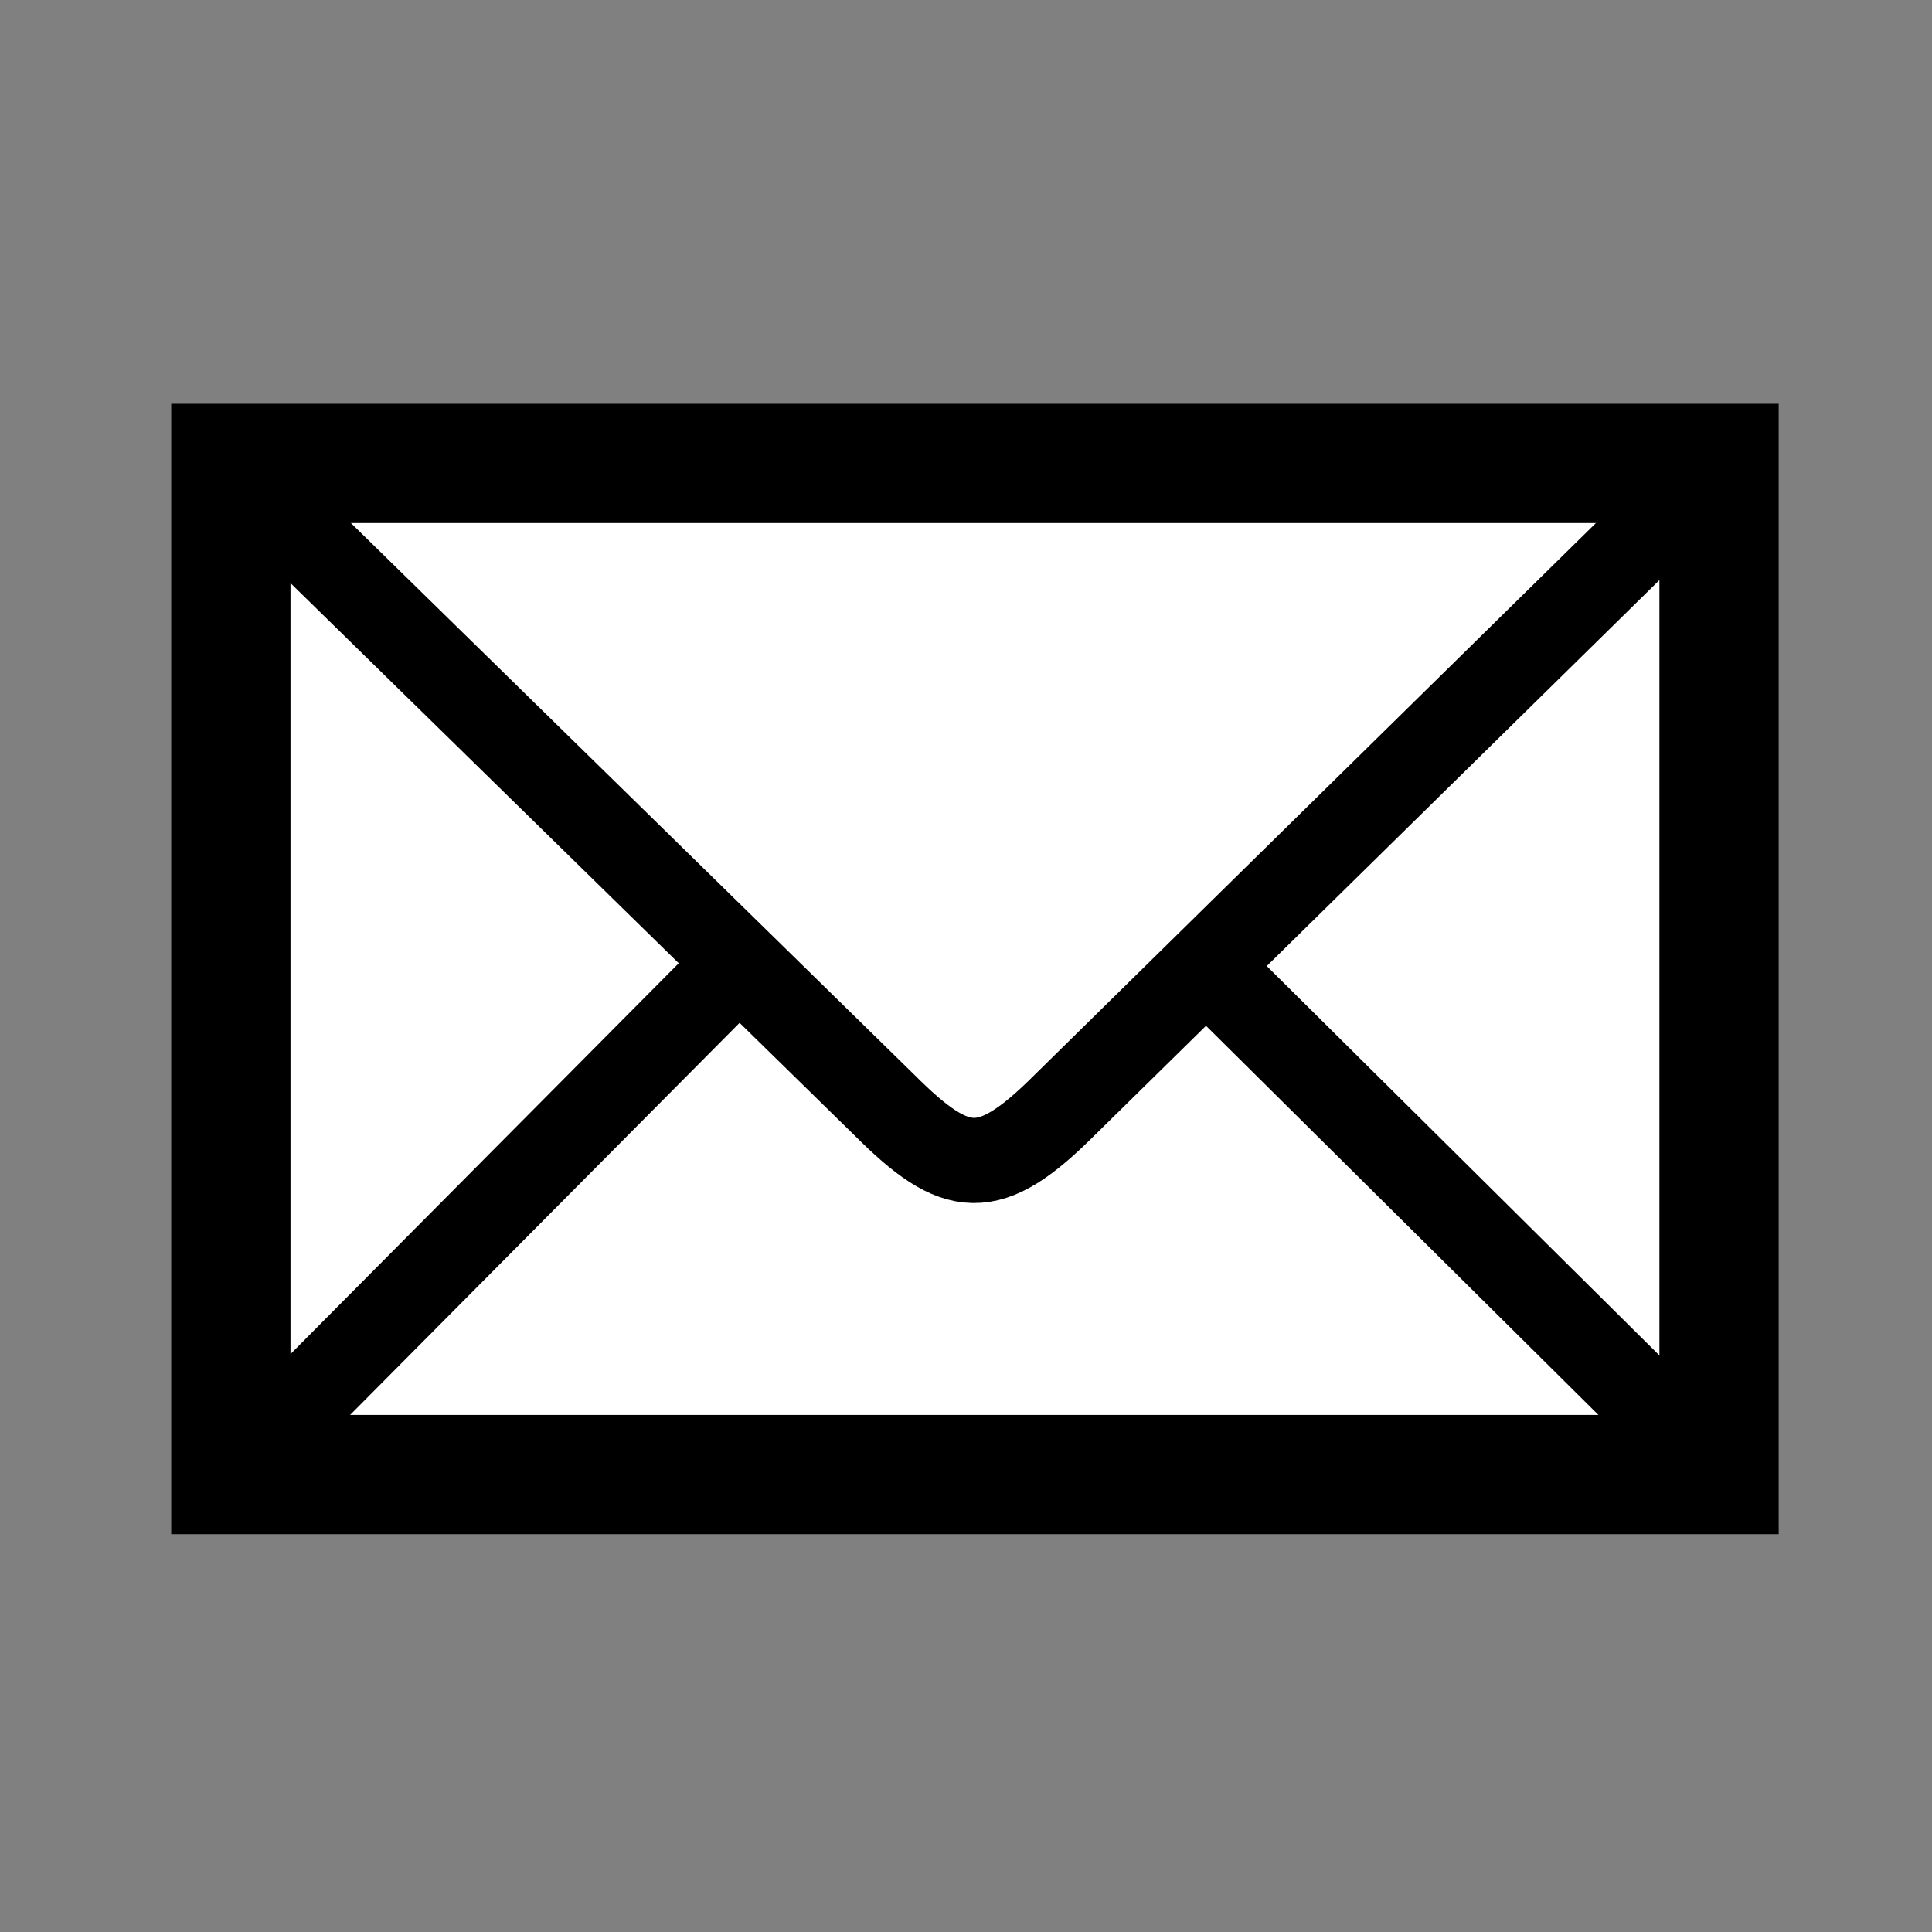
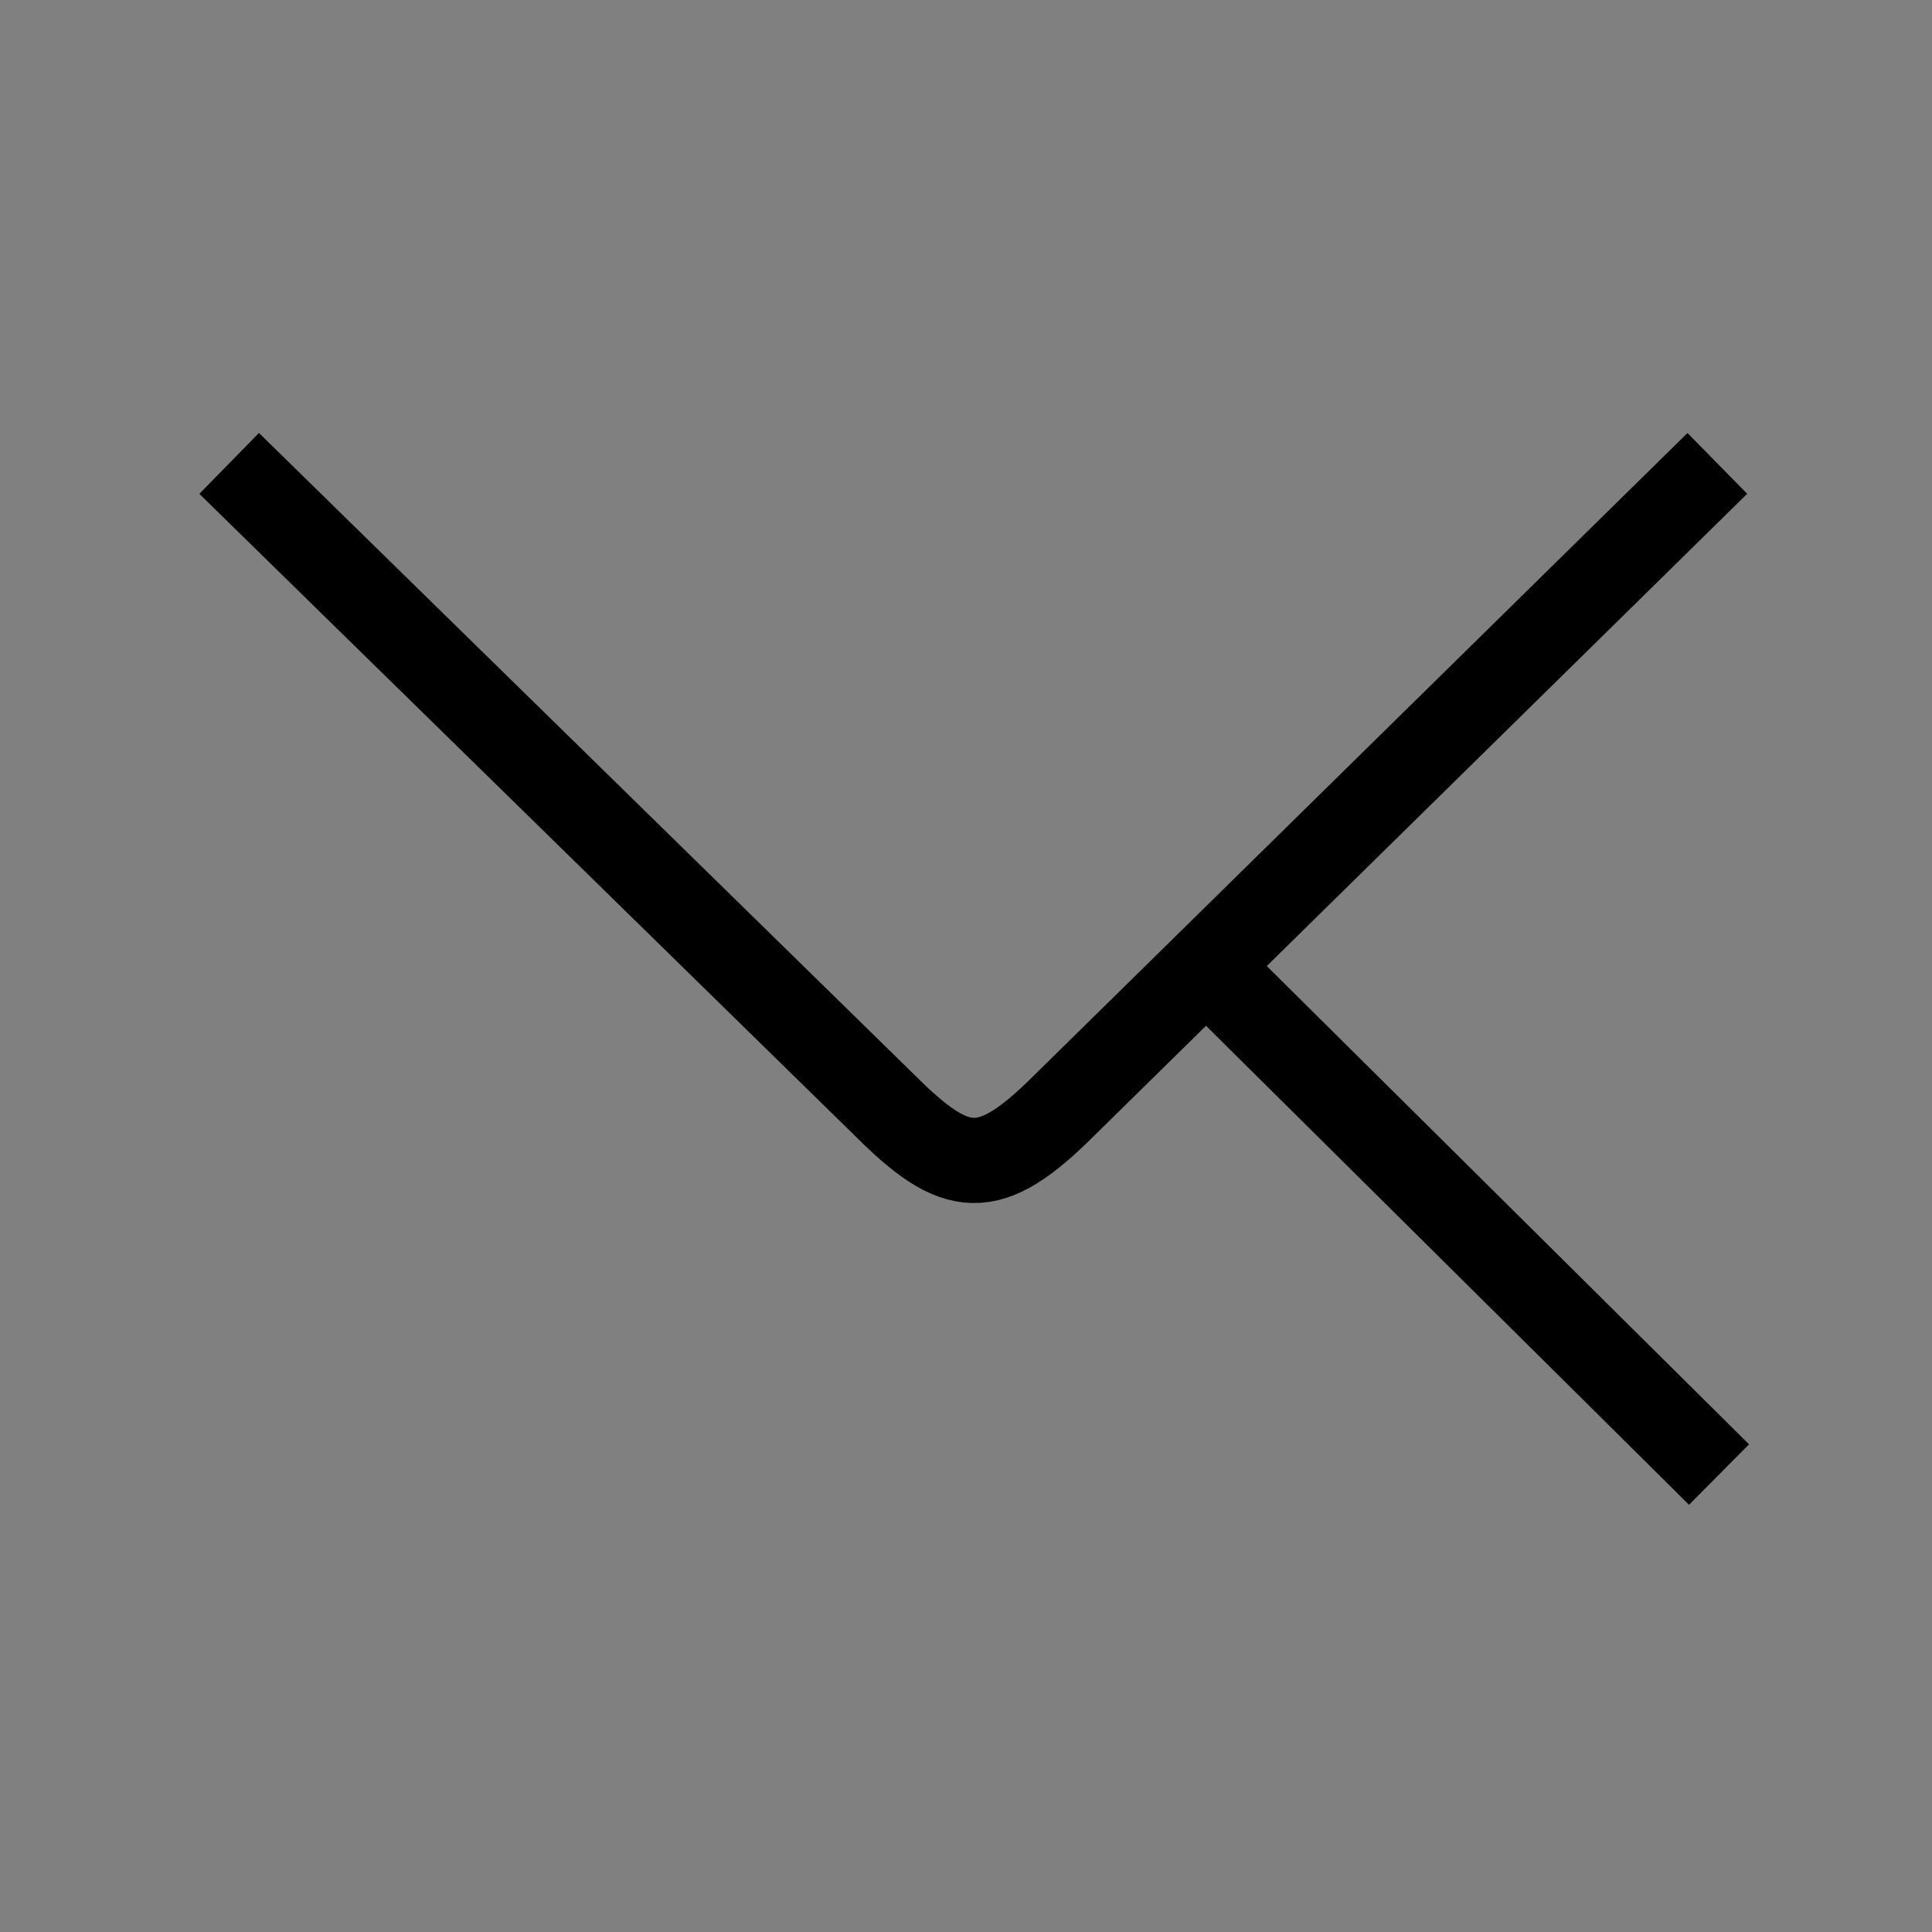
<svg xmlns="http://www.w3.org/2000/svg" version="1.1" id="Layer_2" x="0px" y="0px" viewBox="0 0 226.8 226.8" enable-background="new 0 0 226.8 226.8" xml:space="preserve">
  <rect x="0" y="0" width="226.8" height="226.8" fill="#808080" stroke="none" />
-   <rect x="27.1" y="54.4" fill="#FFFFFF" stroke="#000000" stroke-width="14" stroke-miterlimit="10" width="174.7" height="118.7" />
  <path fill="none" stroke="#000000" stroke-width="10" stroke-miterlimit="10" d="M201.6,54.4L125,129.7c-8.9,8.9-12.7,8.5-21.2,0  L26.9,54.4" />
  <line fill="none" stroke="#000000" stroke-width="10" stroke-miterlimit="10" x1="201.8" y1="173.1" x2="141.6" y2="113.4" />
-   <line fill="none" stroke="#000000" stroke-width="10" stroke-miterlimit="10" x1="27.1" y1="173.1" x2="86.4" y2="113.4" />
  <g>
</g>
  <g>
</g>
  <g>
</g>
  <g>
</g>
  <g>
</g>
  <g>
</g>
</svg>